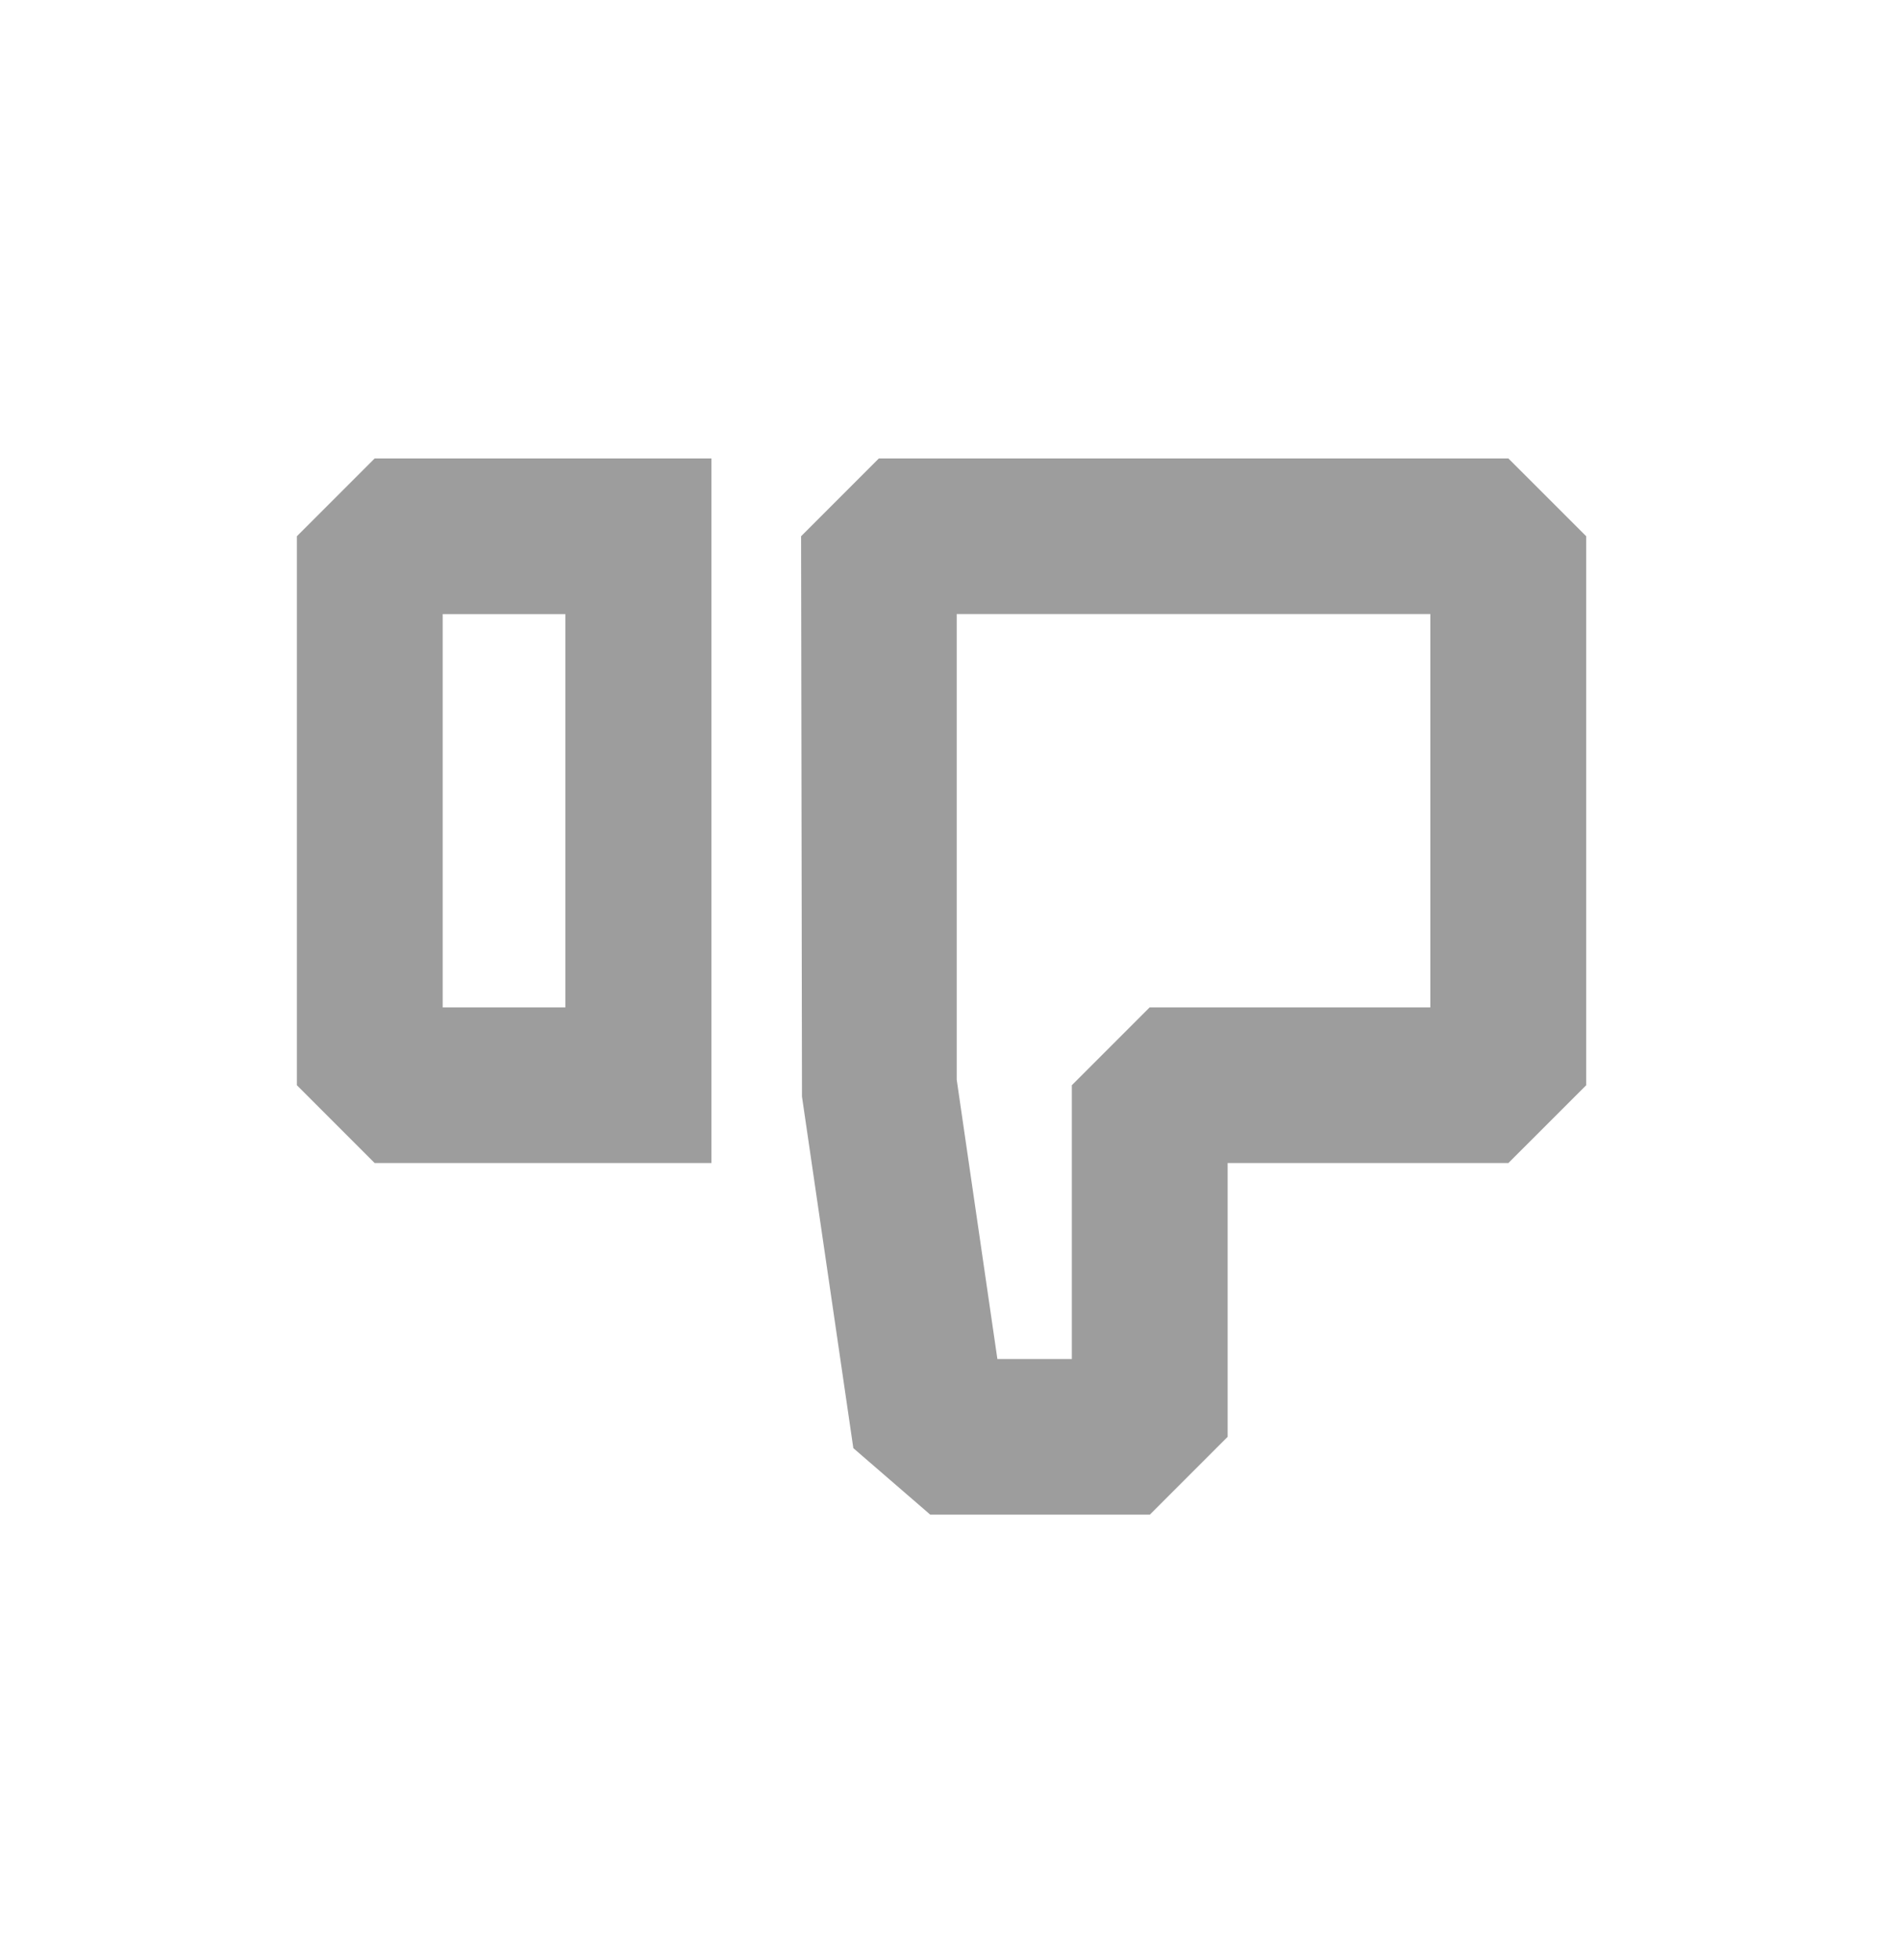
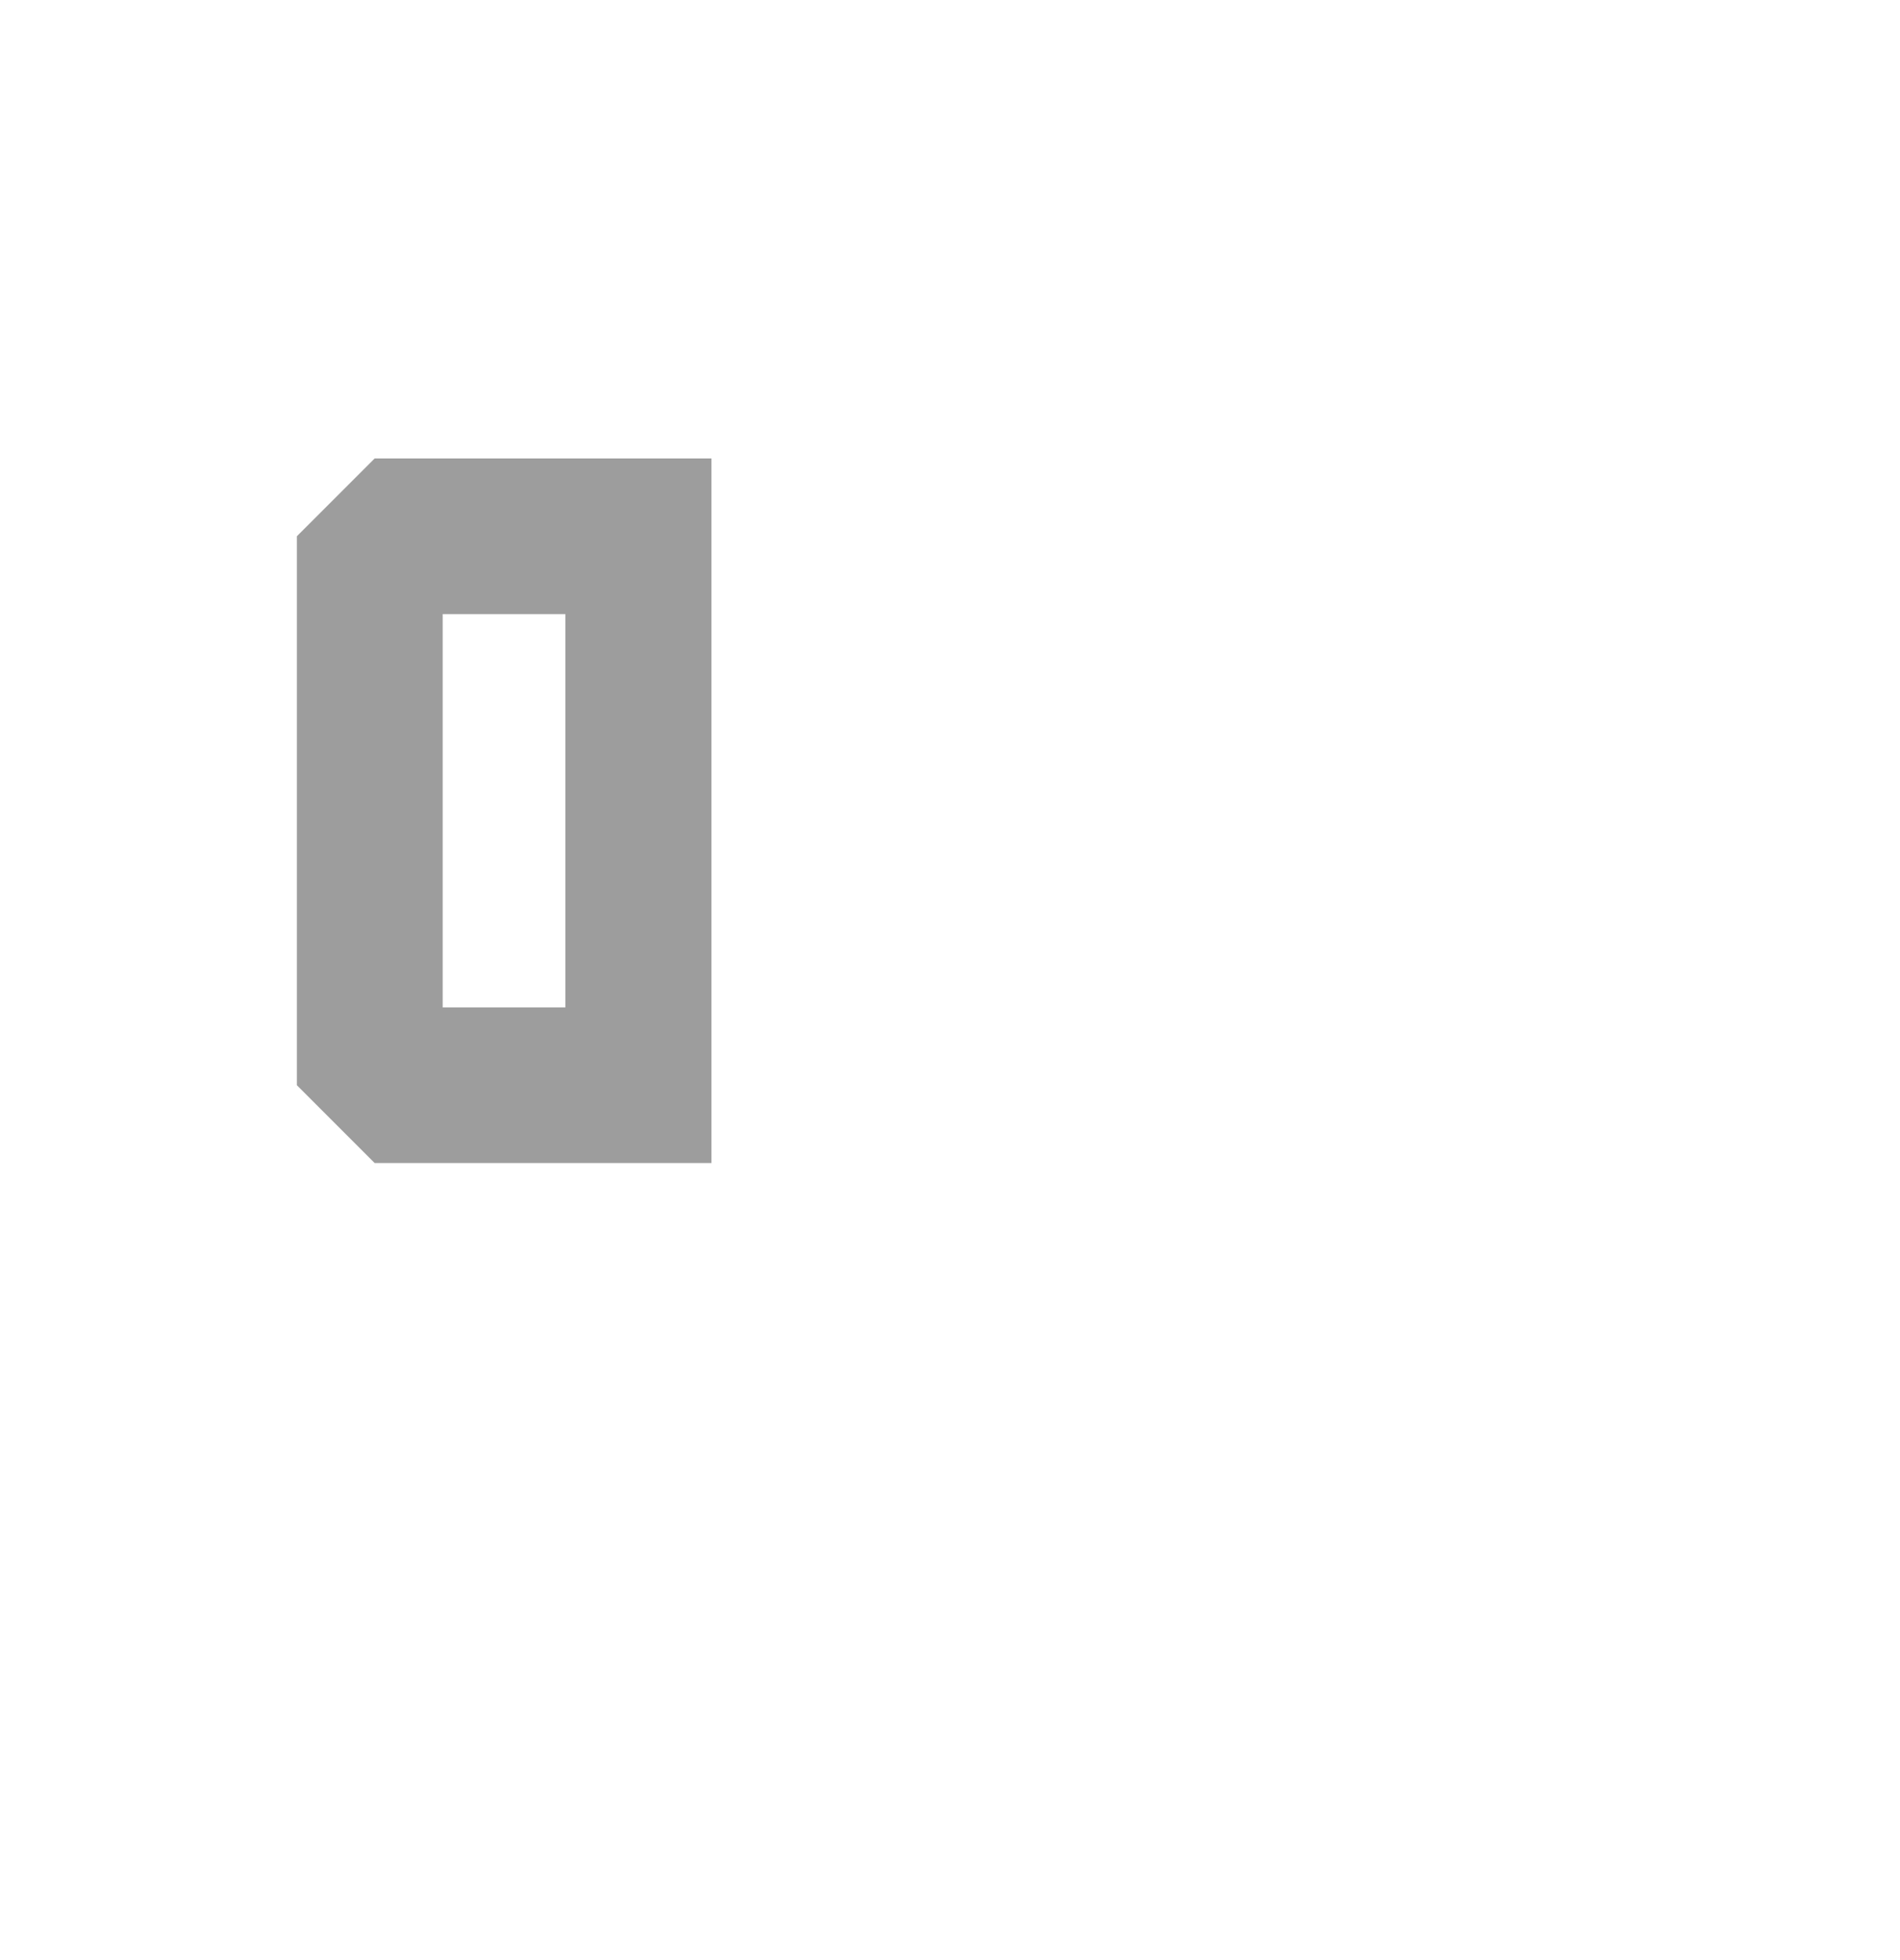
<svg xmlns="http://www.w3.org/2000/svg" width="32" height="33" viewBox="0 0 32 33" fill="none">
  <path d="M11.982 7.718H6.31L5 9.028V18.271L6.31 19.581H11.982V7.718ZM7.456 10.339H9.522V16.961H7.456V10.339Z" fill="#9D9D9D" />
-   <path d="M25.401 7.718H14.802L13.492 9.028L13.507 18.462L14.372 24.381L15.667 25.5H19.366L20.676 24.19V19.581H25.404L26.715 18.271V9.028L25.404 7.718H25.401ZM16.113 10.338H24.09V16.961H19.362L18.052 18.271V22.88H16.798L16.113 18.177V10.338Z" fill="#9D9D9D" />
</svg>